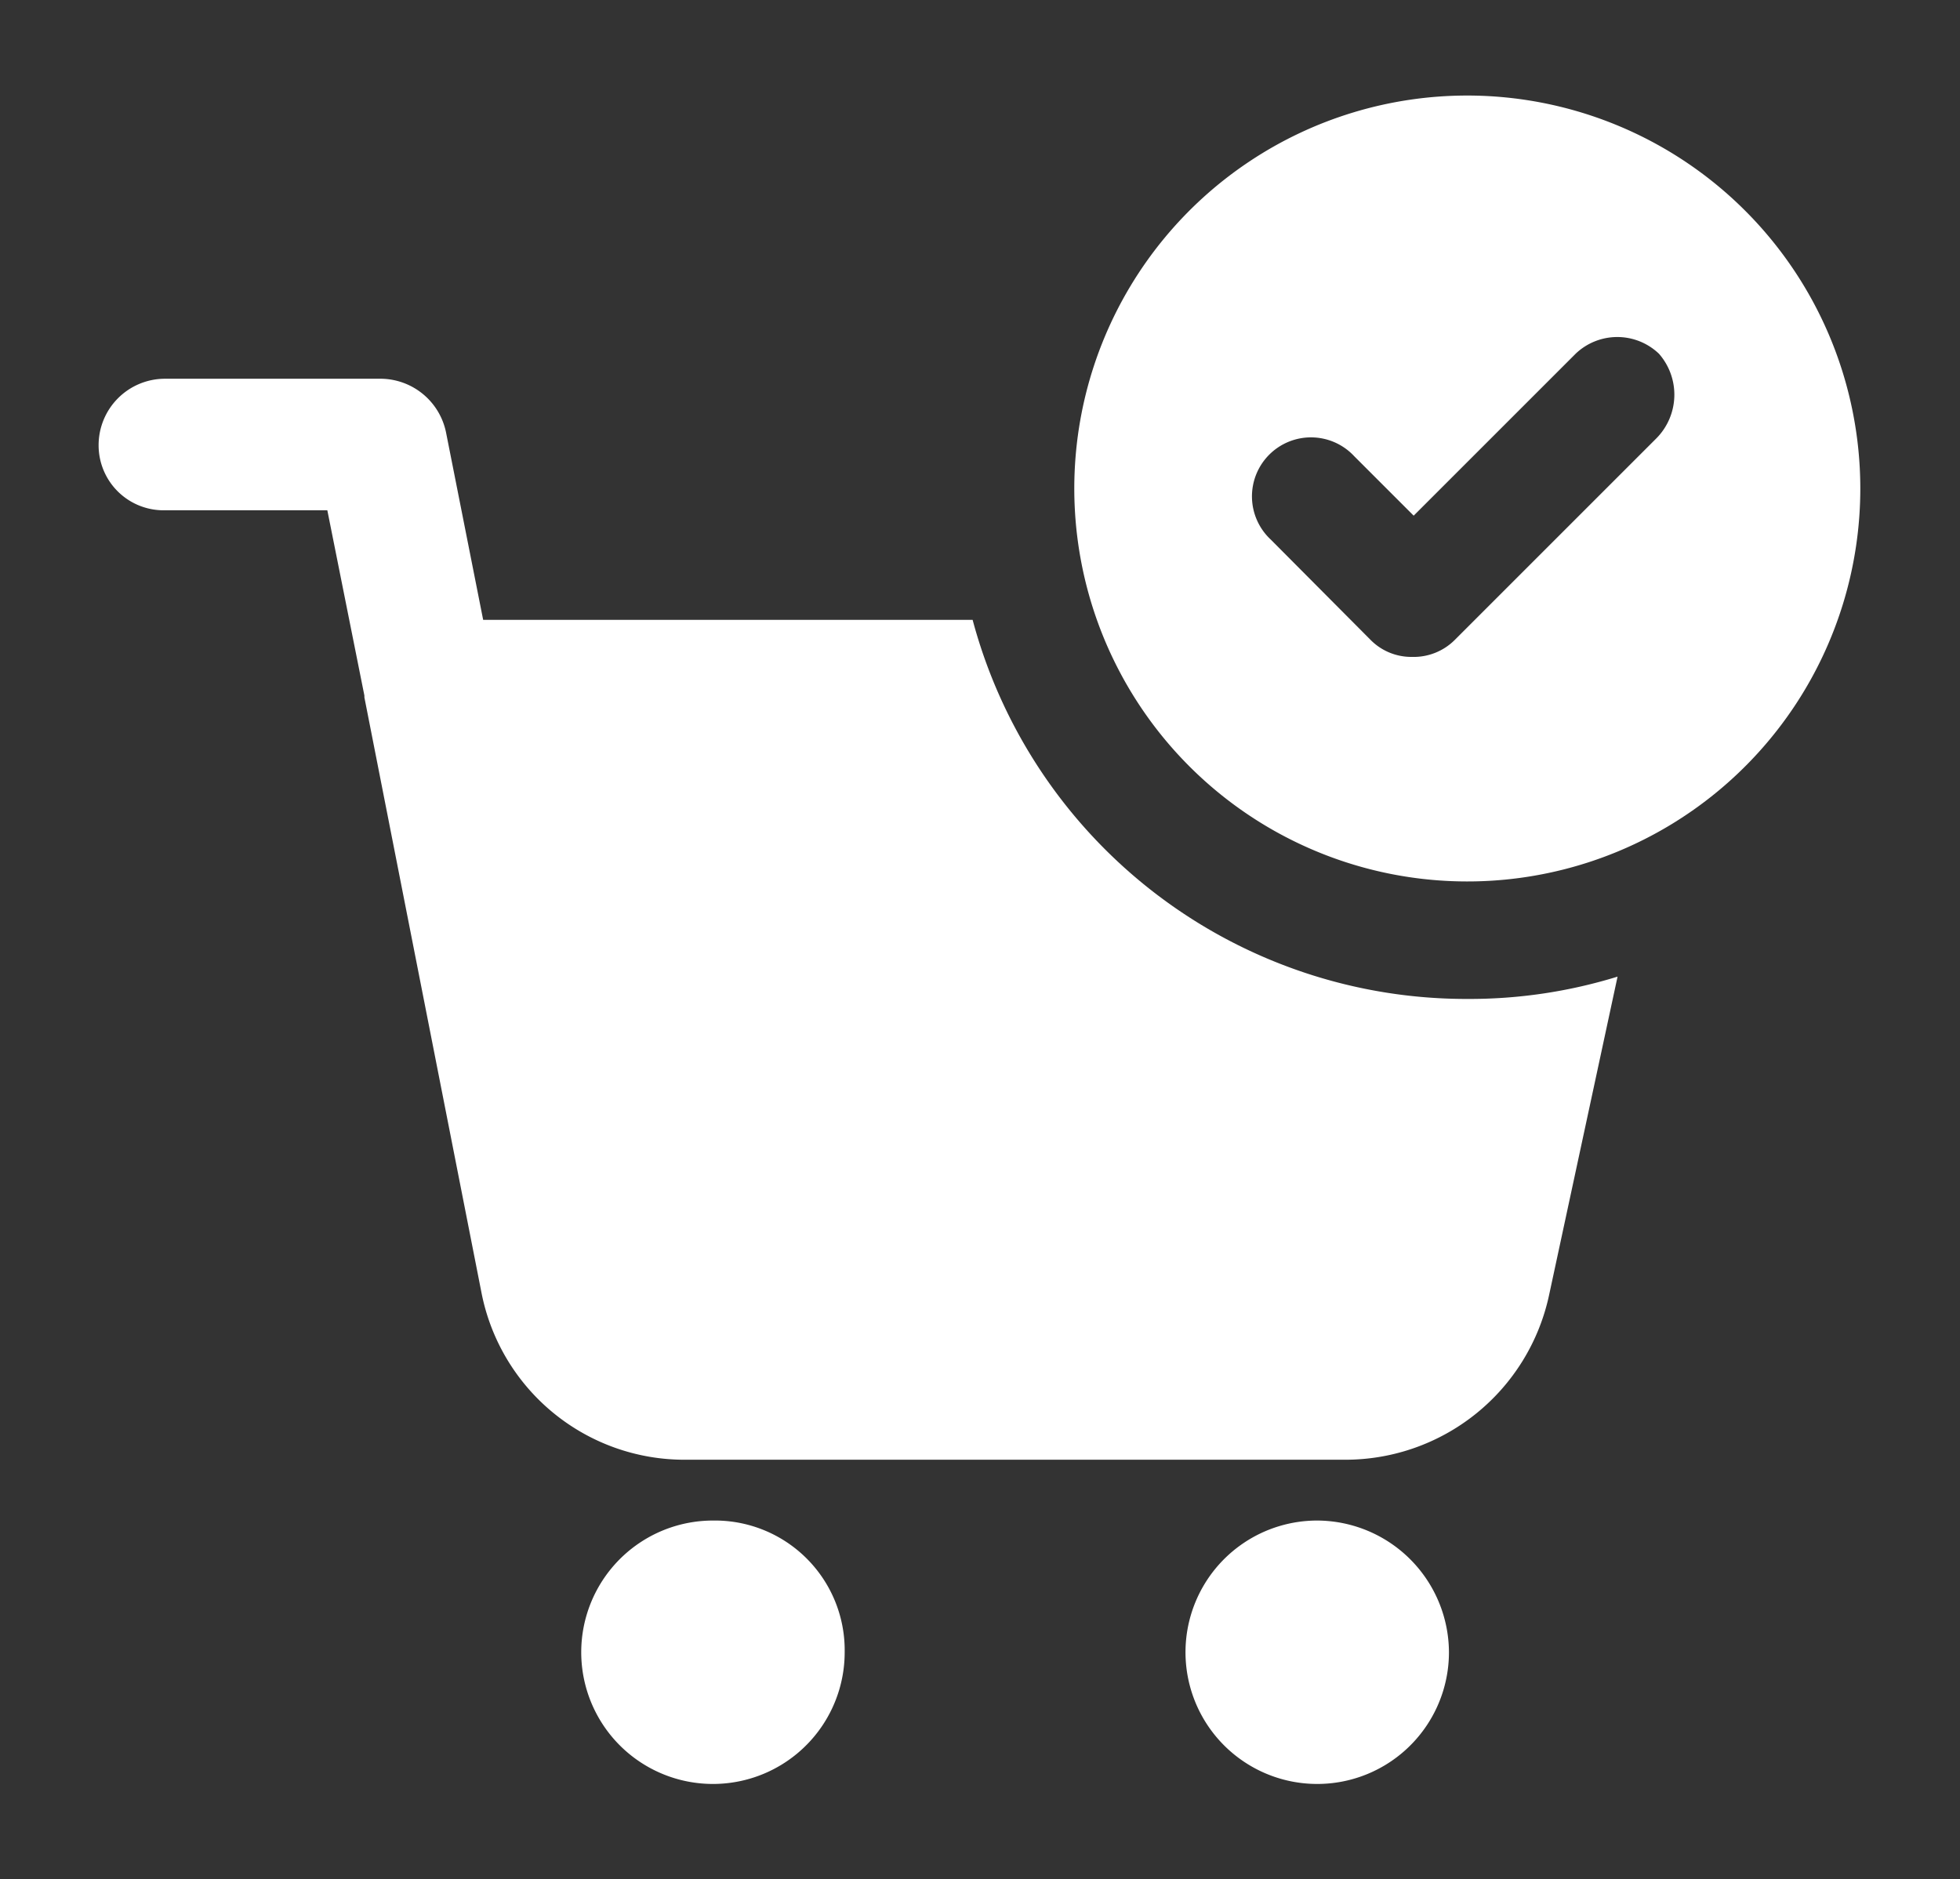
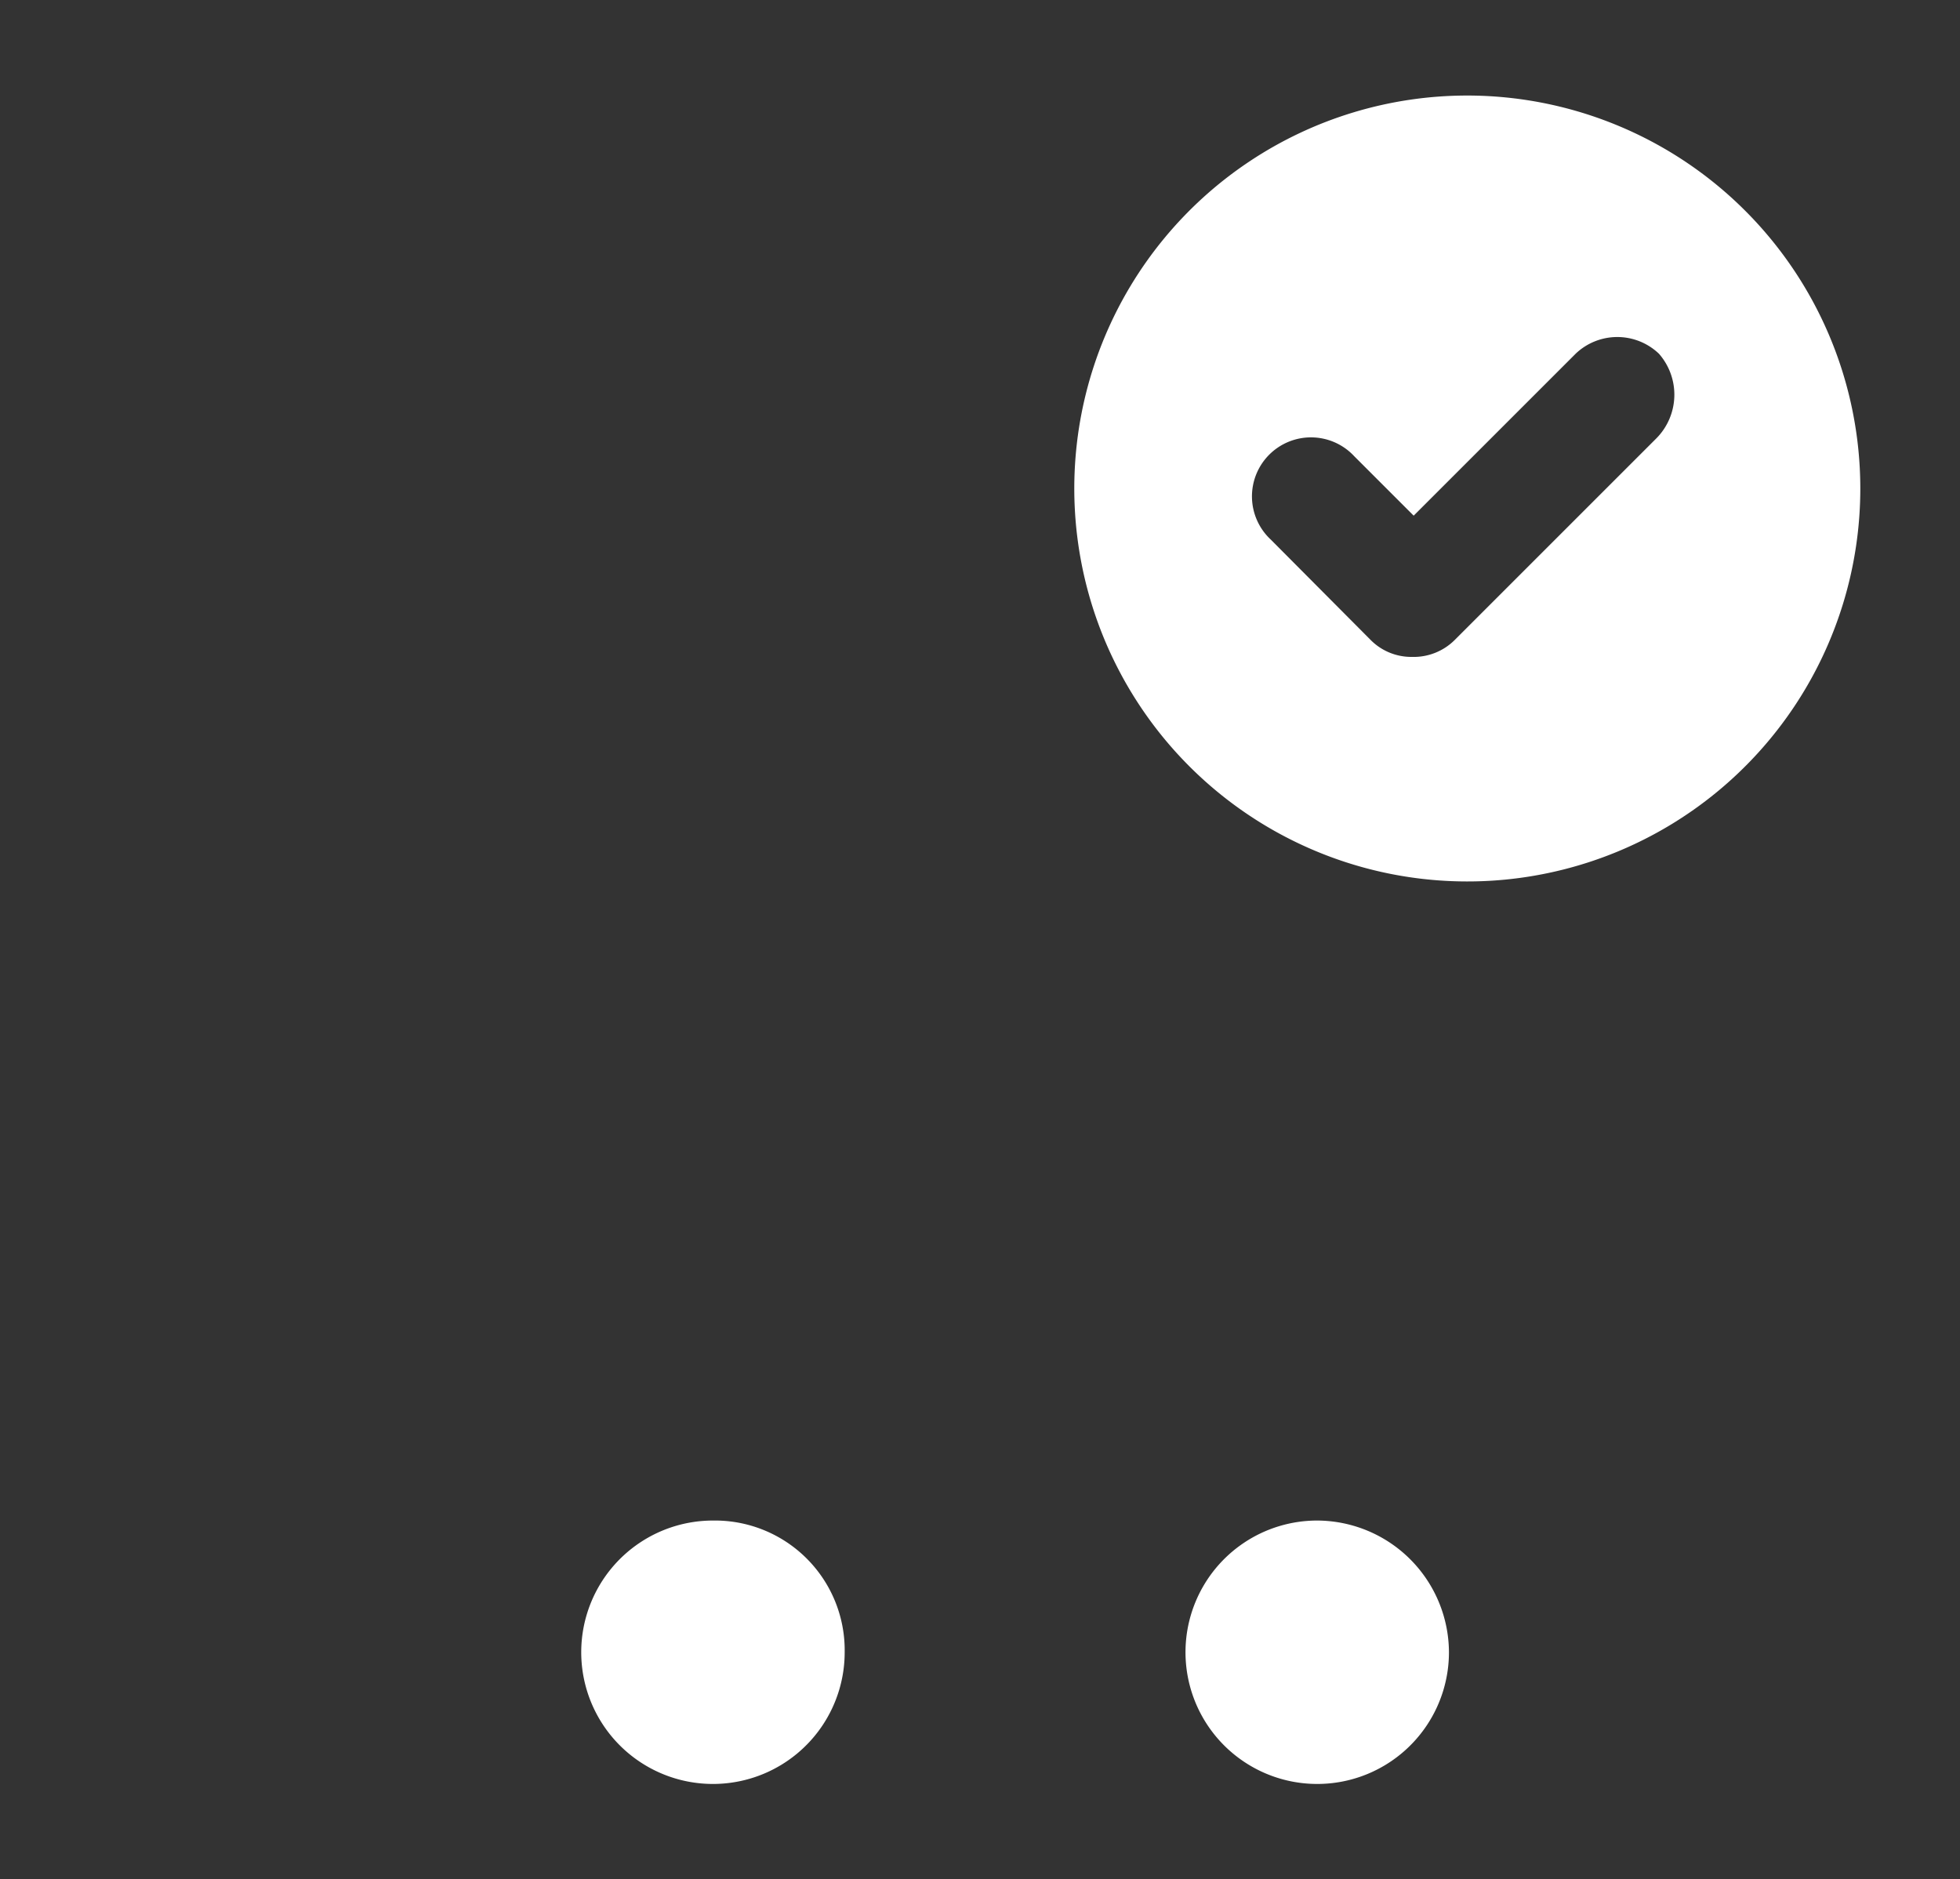
<svg xmlns="http://www.w3.org/2000/svg" id="Layer_1" data-name="Layer 1" viewBox="0 0 108.92 104.44">
  <rect x="0" y="0" width="108.92" height="104.44" fill="#333333" stroke="none" />
  <defs>
    <style>.cls-1{fill:#fff;}</style>
  </defs>
  <path class="cls-1" d="M39.63,84.51a7.32,7.32,0,1,0,7.31,7.31A7.21,7.21,0,0,0,39.63,84.51Z" />
  <path class="cls-1" d="M73.2,84.51a7.32,7.32,0,1,0,7.32,7.31A7.35,7.35,0,0,0,73.2,84.51Z" />
-   <path class="cls-1" d="M54.05,34.45H26.85l-2.06-10.4a3.73,3.73,0,0,0-3.6-3h-12a3.69,3.69,0,0,0-3.71,3.7,3.61,3.61,0,0,0,3.71,3.61h9l2.06,10.3v.1l6.49,33a11.49,11.49,0,0,0,11.33,9.37H74.75A11.58,11.58,0,0,0,86.08,72l3.81-17.72a27.86,27.86,0,0,1-8.34,1.24A28.4,28.4,0,0,1,54.05,34.45Z" />
  <path class="cls-1" d="M81.55,5.31a21.84,21.84,0,1,0,21.83,21.83A21.85,21.85,0,0,0,81.55,5.31Zm10.5,19.05L80.82,35.59a3.23,3.23,0,0,1-2.36.92,3.18,3.18,0,0,1-2.27-.92L70.63,30a3.28,3.28,0,1,1,4.63-4.64l3.3,3.3,9-9a3.35,3.35,0,0,1,4.63,0A3.45,3.45,0,0,1,92.05,24.36Z" />
</svg>